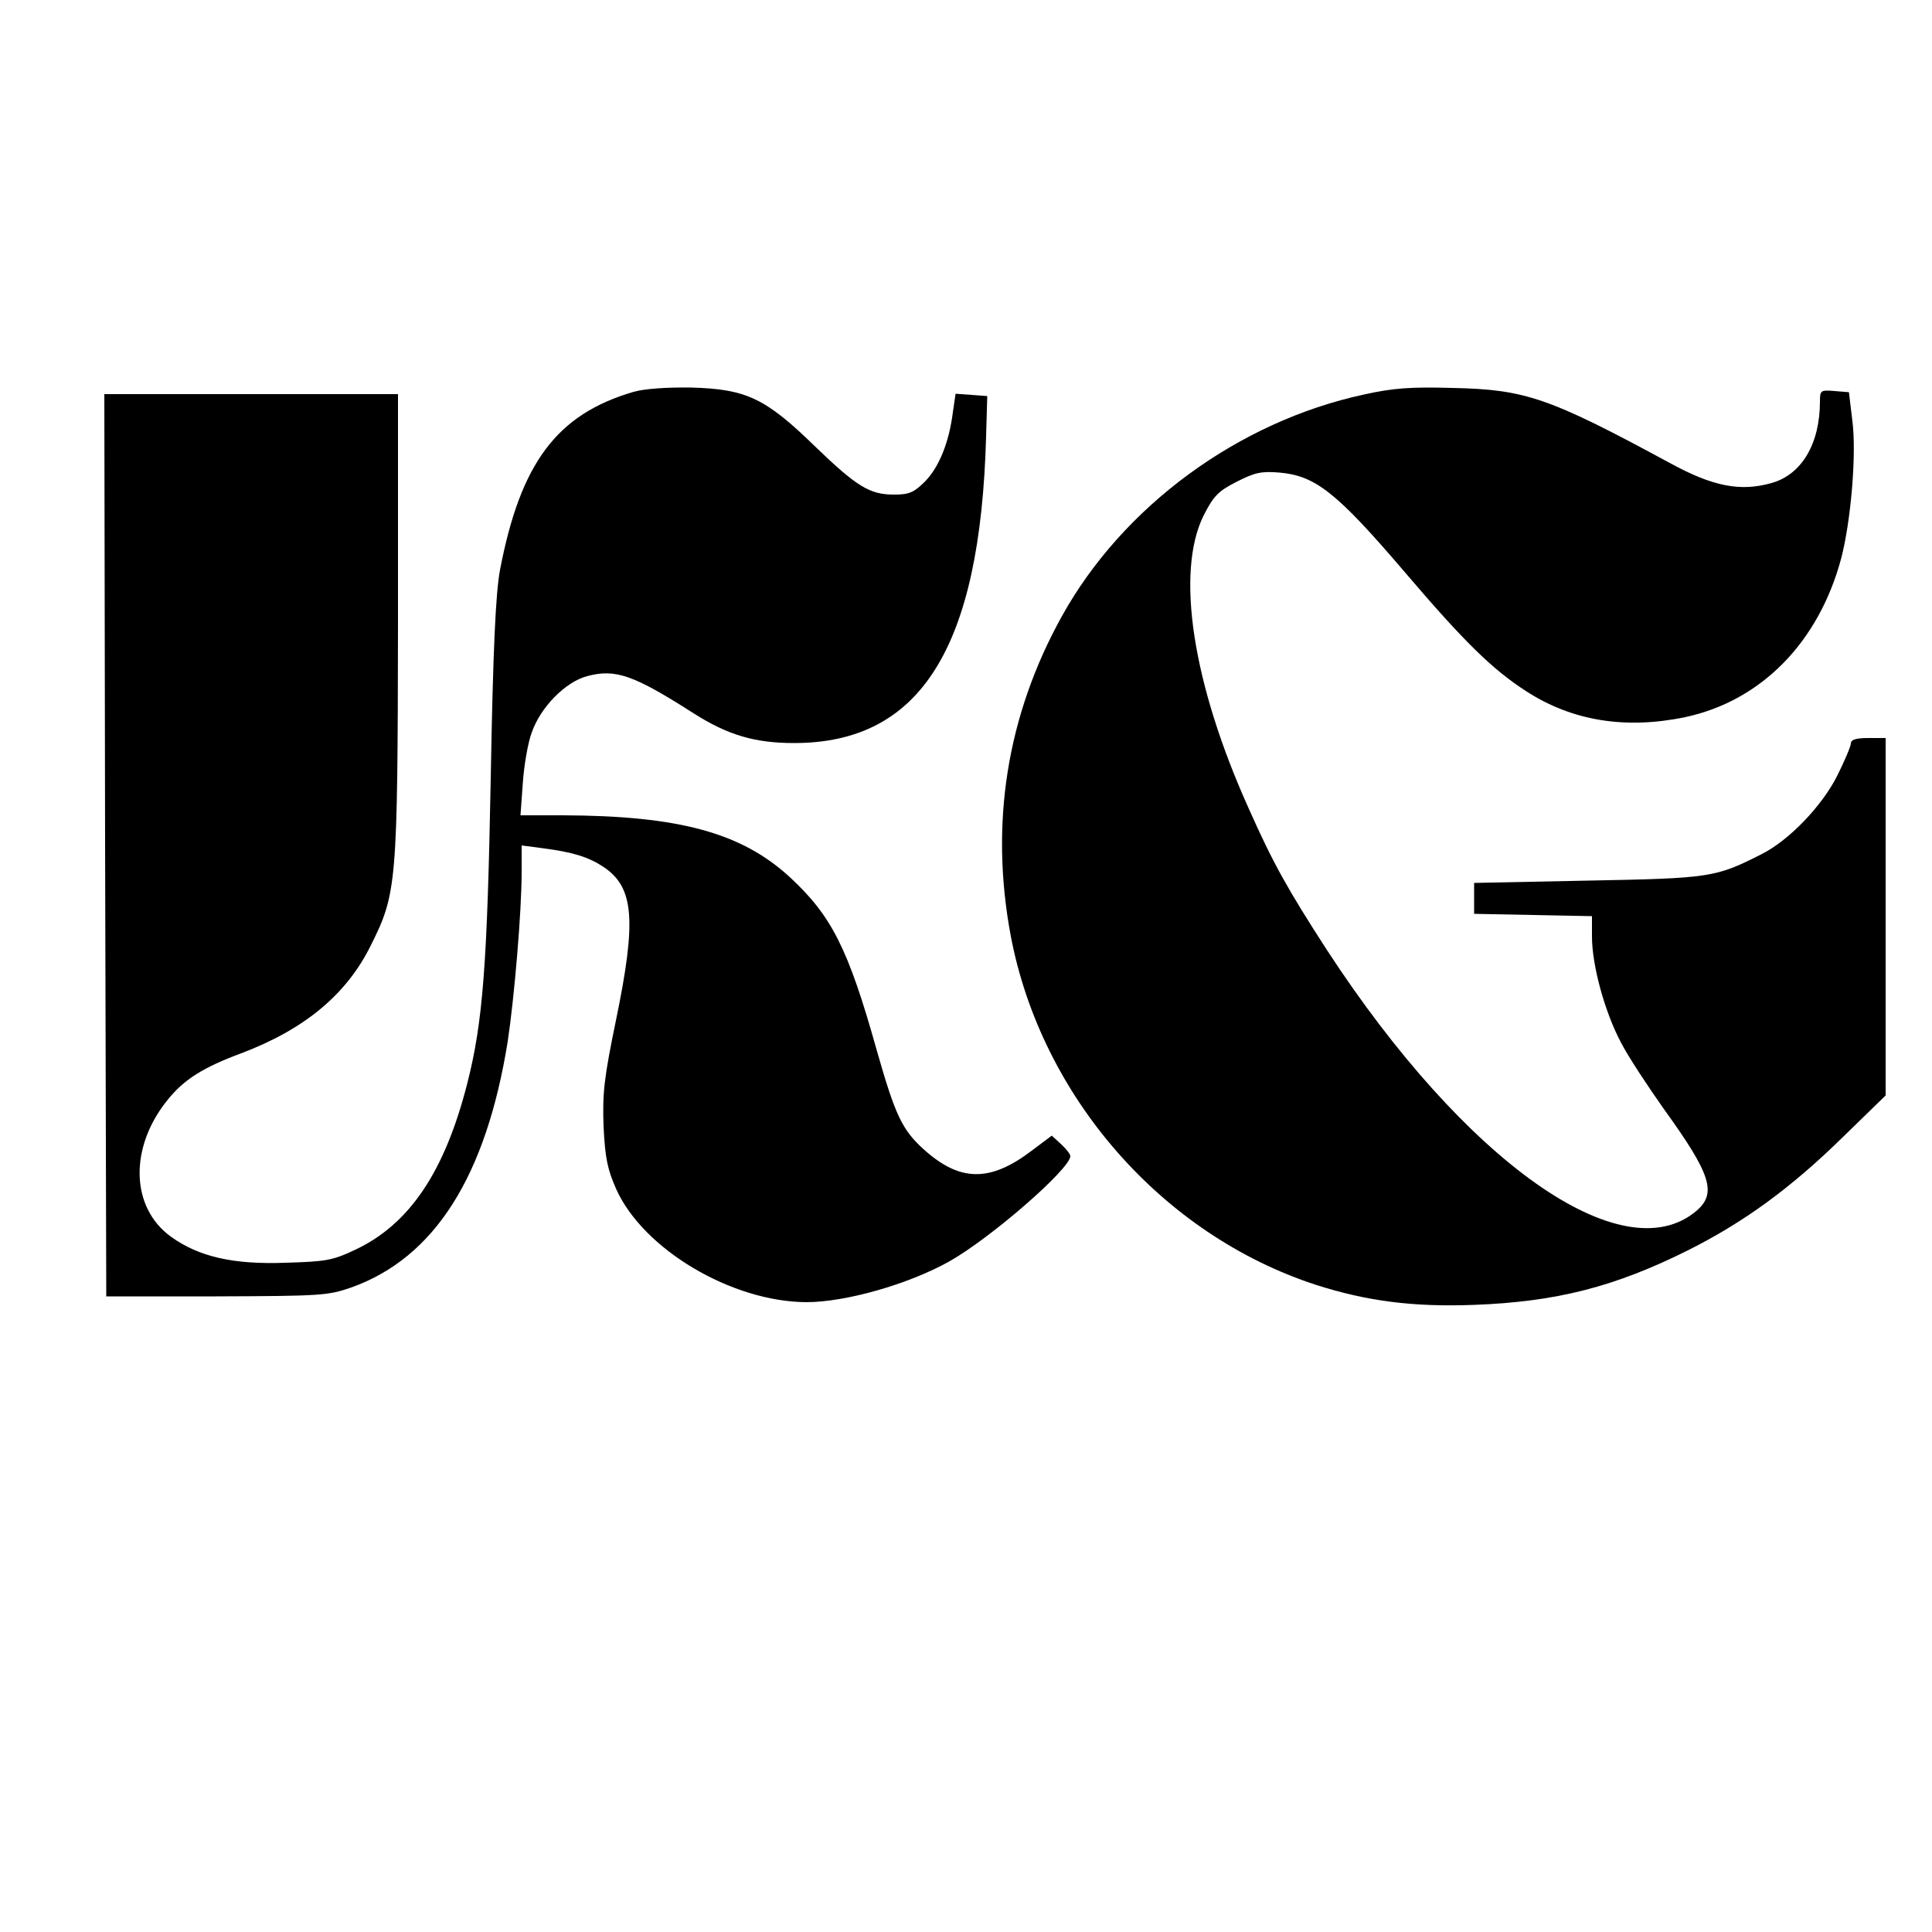
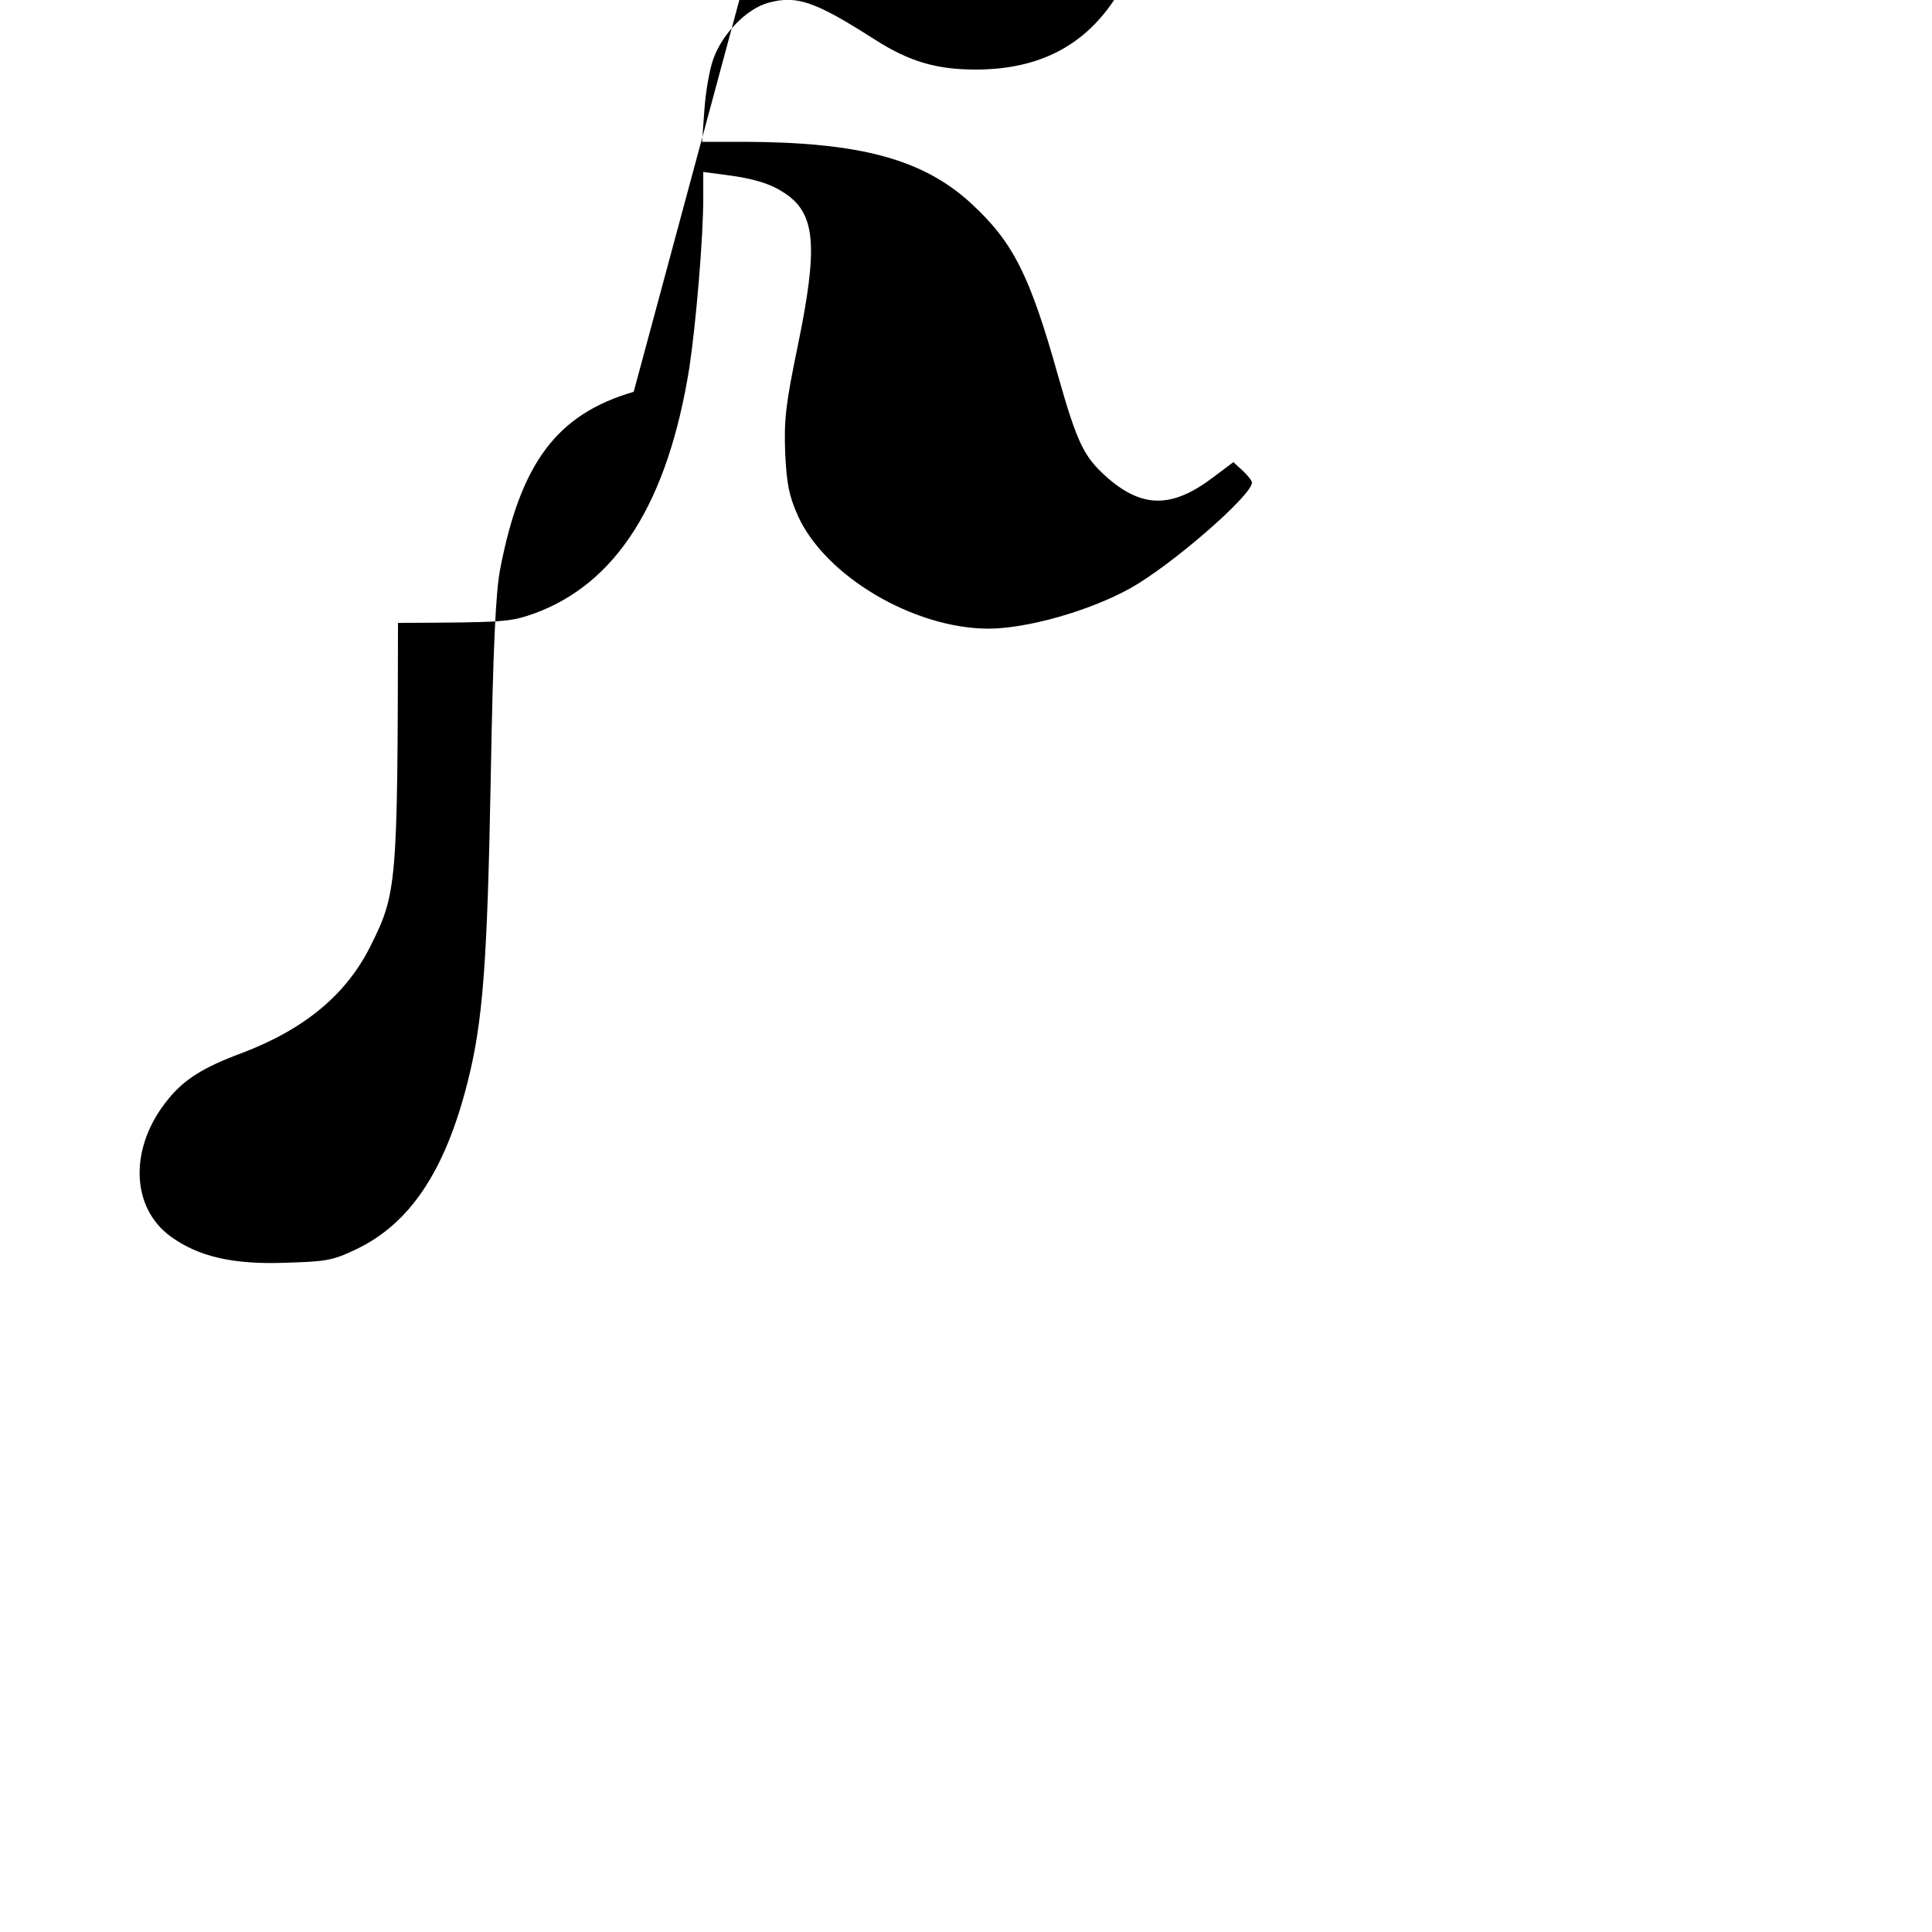
<svg xmlns="http://www.w3.org/2000/svg" version="1.0" width="500pt" height="500pt" viewBox="0 0 500 500" preserveAspectRatio="xMidYMid meet">
  <g transform="translate(0,500) scale(0.1,-0.1)" fill="#000000" stroke="none">
-     <path d="M1640 3986 c-199 -58 -293 -184 -346 -461 -11 -59 -18 -199 -24 -540 -9 -480 -20 -630 -61 -790 -58 -227 -149 -363 -289 -429 -59 -28 -76 -31 -182 -34 -135 -5 -224 16 -295 67 -106 76 -109 233 -8 356 42 52 92 83 189 119 164 62 273 152 336 280 67 134 69 160 70 834 l0 592 -380 0 -380 0 2 -1167 3 -1168 285 0 c271 1 288 2 349 23 216 77 349 288 405 637 17 113 36 335 36 438 l0 69 53 -7 c79 -10 120 -23 158 -48 80 -53 87 -137 33 -398 -31 -150 -35 -188 -32 -274 4 -82 10 -111 33 -163 70 -155 298 -291 492 -292 101 0 263 46 369 105 107 60 314 240 314 273 0 5 -11 19 -24 31 l-24 22 -52 -39 c-108 -82 -186 -81 -280 4 -55 50 -73 87 -121 256 -74 264 -117 348 -225 448 -125 115 -287 159 -588 160 l-109 0 6 83 c3 45 13 104 23 131 23 66 87 131 143 146 74 20 121 3 276 -96 88 -56 158 -77 260 -77 328 0 482 247 497 793 l3 105 -41 3 -41 3 -7 -48 c-10 -79 -36 -142 -72 -179 -29 -29 -42 -34 -80 -34 -63 0 -96 20 -204 124 -129 126 -179 149 -320 153 -65 1 -122 -3 -150 -11z" />
-     <path d="M3530 3979 c-325 -70 -624 -289 -782 -574 -142 -256 -187 -536 -132 -828 79 -415 391 -772 789 -902 131 -42 251 -58 410 -52 212 8 363 46 555 142 143 72 263 159 397 290 l113 110 0 463 0 462 -45 0 c-31 0 -45 -4 -45 -14 0 -7 -16 -45 -35 -83 -39 -78 -124 -167 -195 -203 -120 -61 -133 -63 -450 -69 l-295 -6 0 -40 0 -40 153 -3 152 -3 0 -53 c0 -74 33 -195 75 -274 19 -37 70 -114 111 -172 122 -169 138 -218 84 -264 -191 -161 -598 127 -955 674 -101 156 -140 225 -203 367 -146 323 -190 612 -117 759 26 51 38 63 85 87 47 24 64 28 111 24 93 -8 148 -51 324 -257 155 -182 228 -253 315 -309 119 -77 257 -99 411 -67 197 42 346 194 404 411 25 96 40 269 29 355 l-9 75 -37 3 c-36 3 -38 2 -38 -27 0 -109 -47 -189 -125 -211 -81 -23 -152 -9 -262 51 -314 170 -375 191 -563 195 -108 3 -154 0 -230 -17z" />
+     <path d="M1640 3986 c-199 -58 -293 -184 -346 -461 -11 -59 -18 -199 -24 -540 -9 -480 -20 -630 -61 -790 -58 -227 -149 -363 -289 -429 -59 -28 -76 -31 -182 -34 -135 -5 -224 16 -295 67 -106 76 -109 233 -8 356 42 52 92 83 189 119 164 62 273 152 336 280 67 134 69 160 70 834 c271 1 288 2 349 23 216 77 349 288 405 637 17 113 36 335 36 438 l0 69 53 -7 c79 -10 120 -23 158 -48 80 -53 87 -137 33 -398 -31 -150 -35 -188 -32 -274 4 -82 10 -111 33 -163 70 -155 298 -291 492 -292 101 0 263 46 369 105 107 60 314 240 314 273 0 5 -11 19 -24 31 l-24 22 -52 -39 c-108 -82 -186 -81 -280 4 -55 50 -73 87 -121 256 -74 264 -117 348 -225 448 -125 115 -287 159 -588 160 l-109 0 6 83 c3 45 13 104 23 131 23 66 87 131 143 146 74 20 121 3 276 -96 88 -56 158 -77 260 -77 328 0 482 247 497 793 l3 105 -41 3 -41 3 -7 -48 c-10 -79 -36 -142 -72 -179 -29 -29 -42 -34 -80 -34 -63 0 -96 20 -204 124 -129 126 -179 149 -320 153 -65 1 -122 -3 -150 -11z" />
  </g>
</svg>